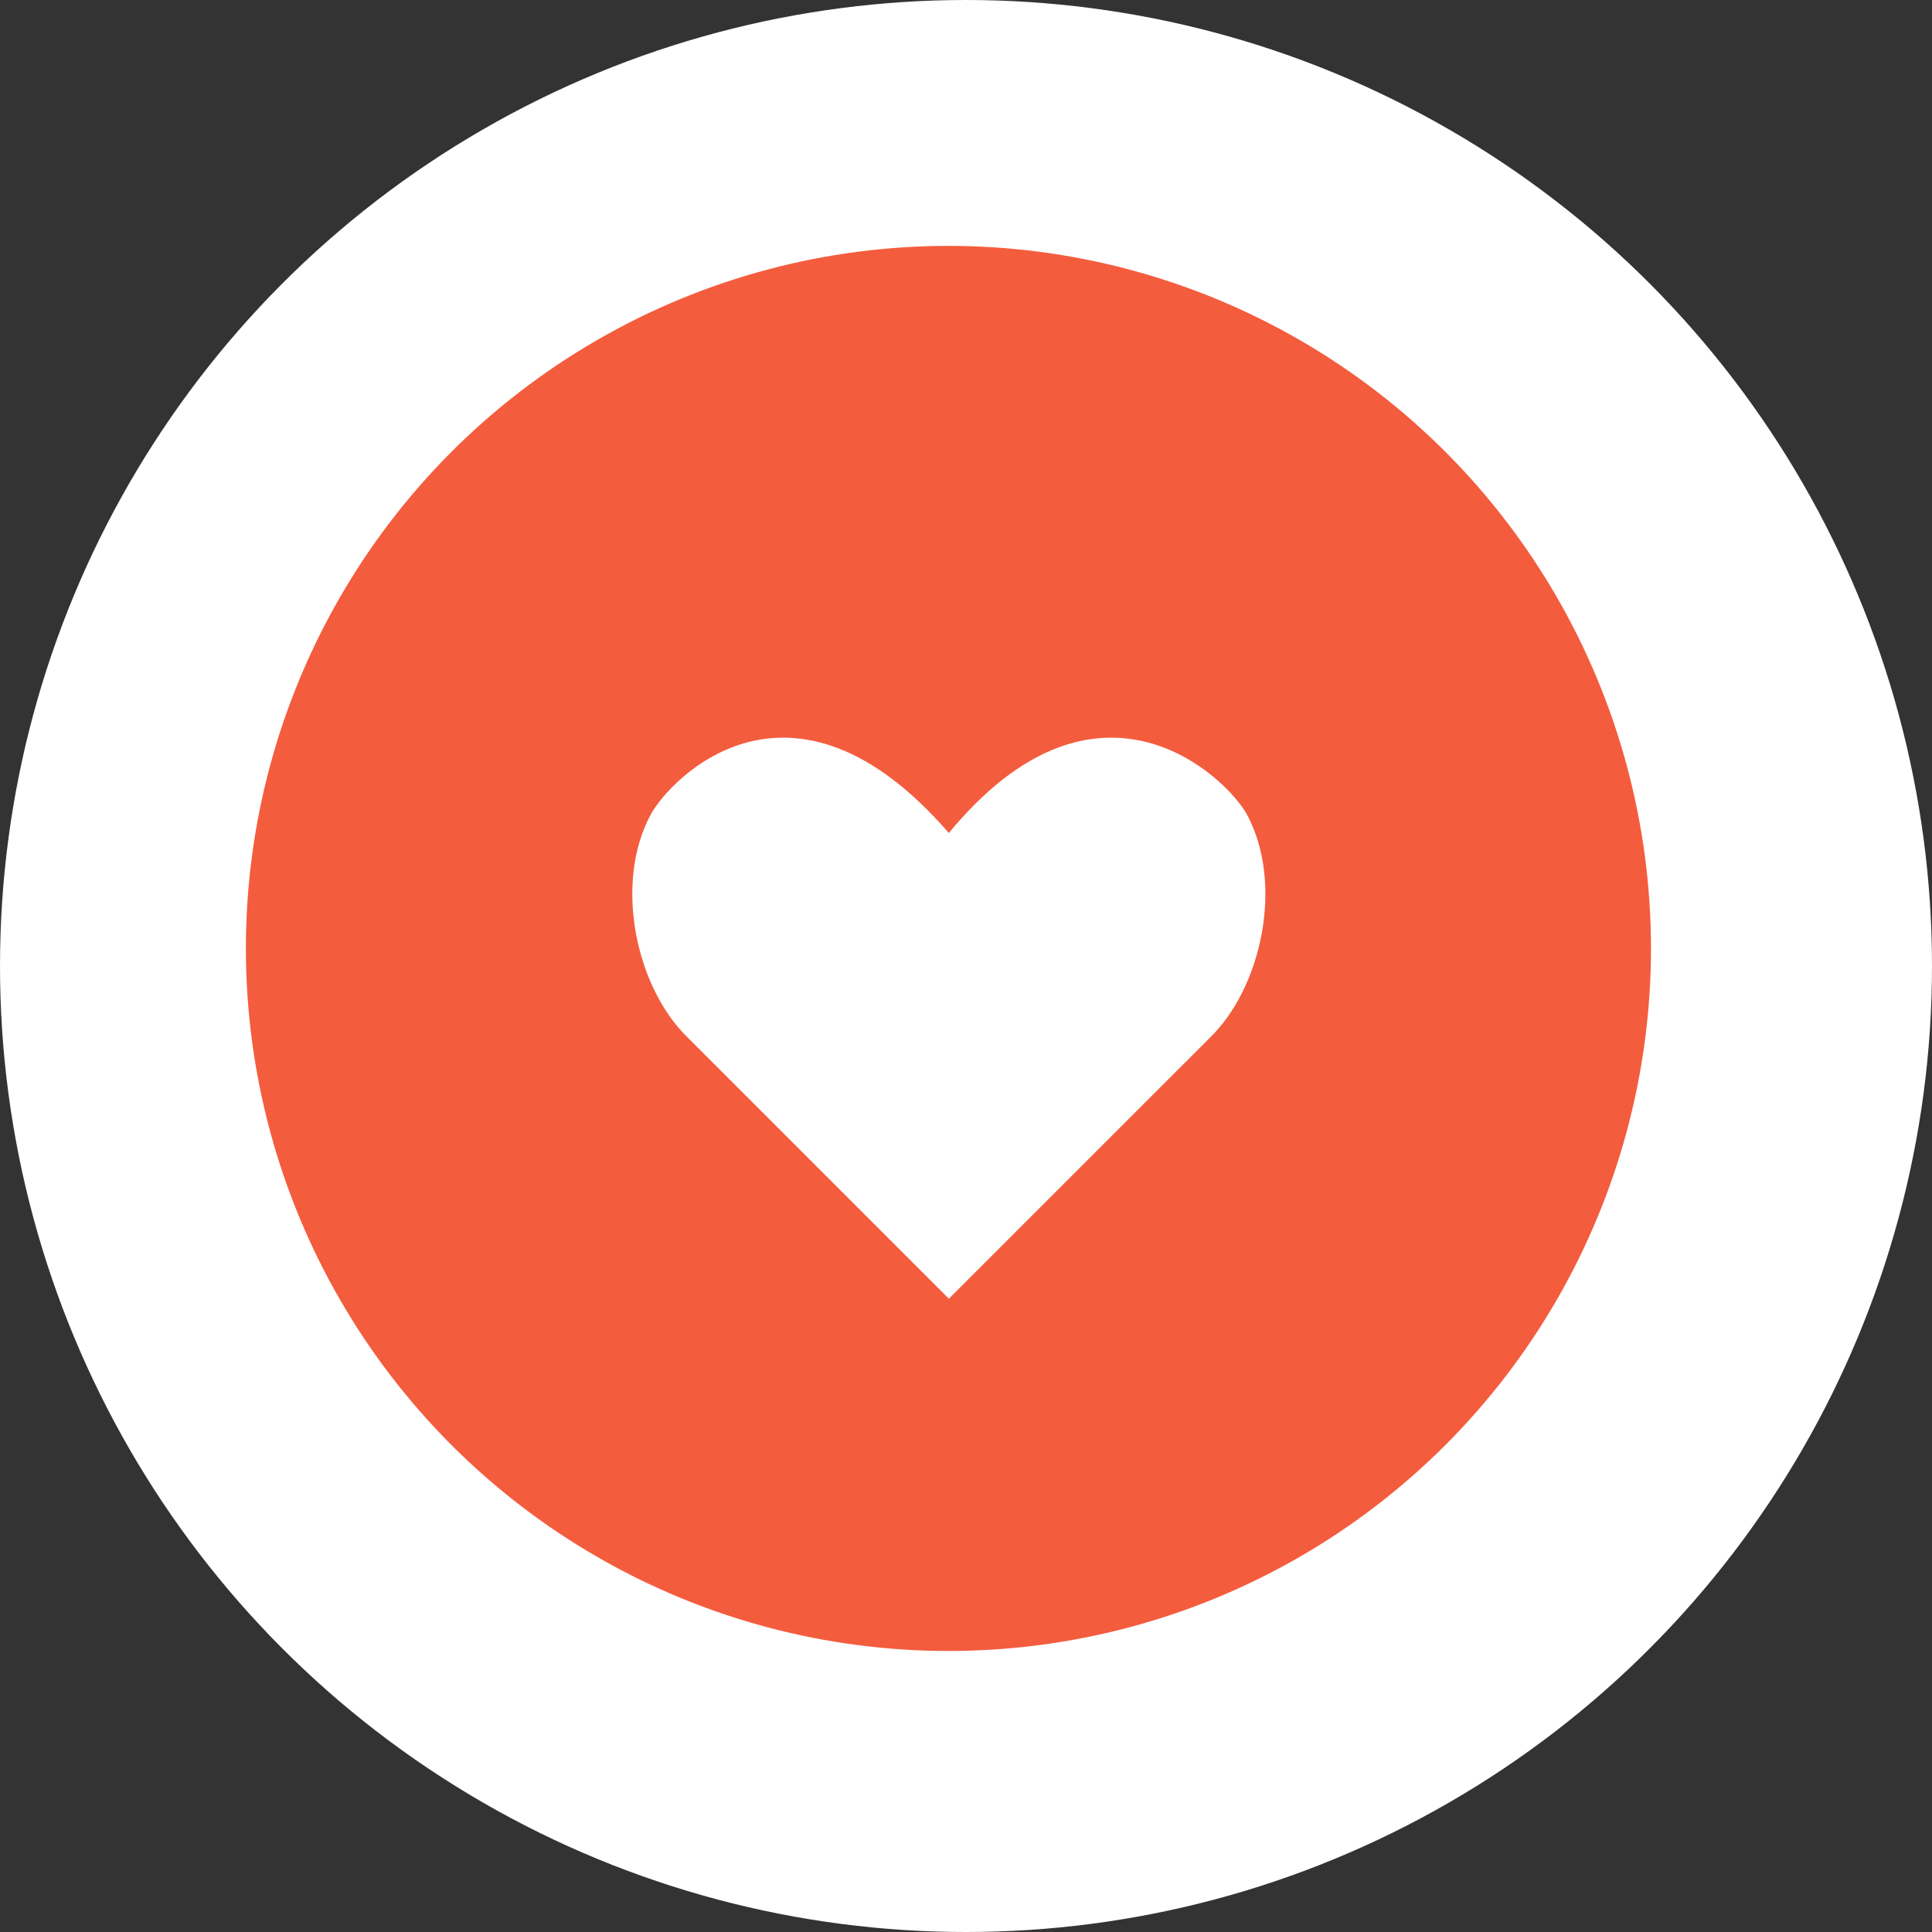
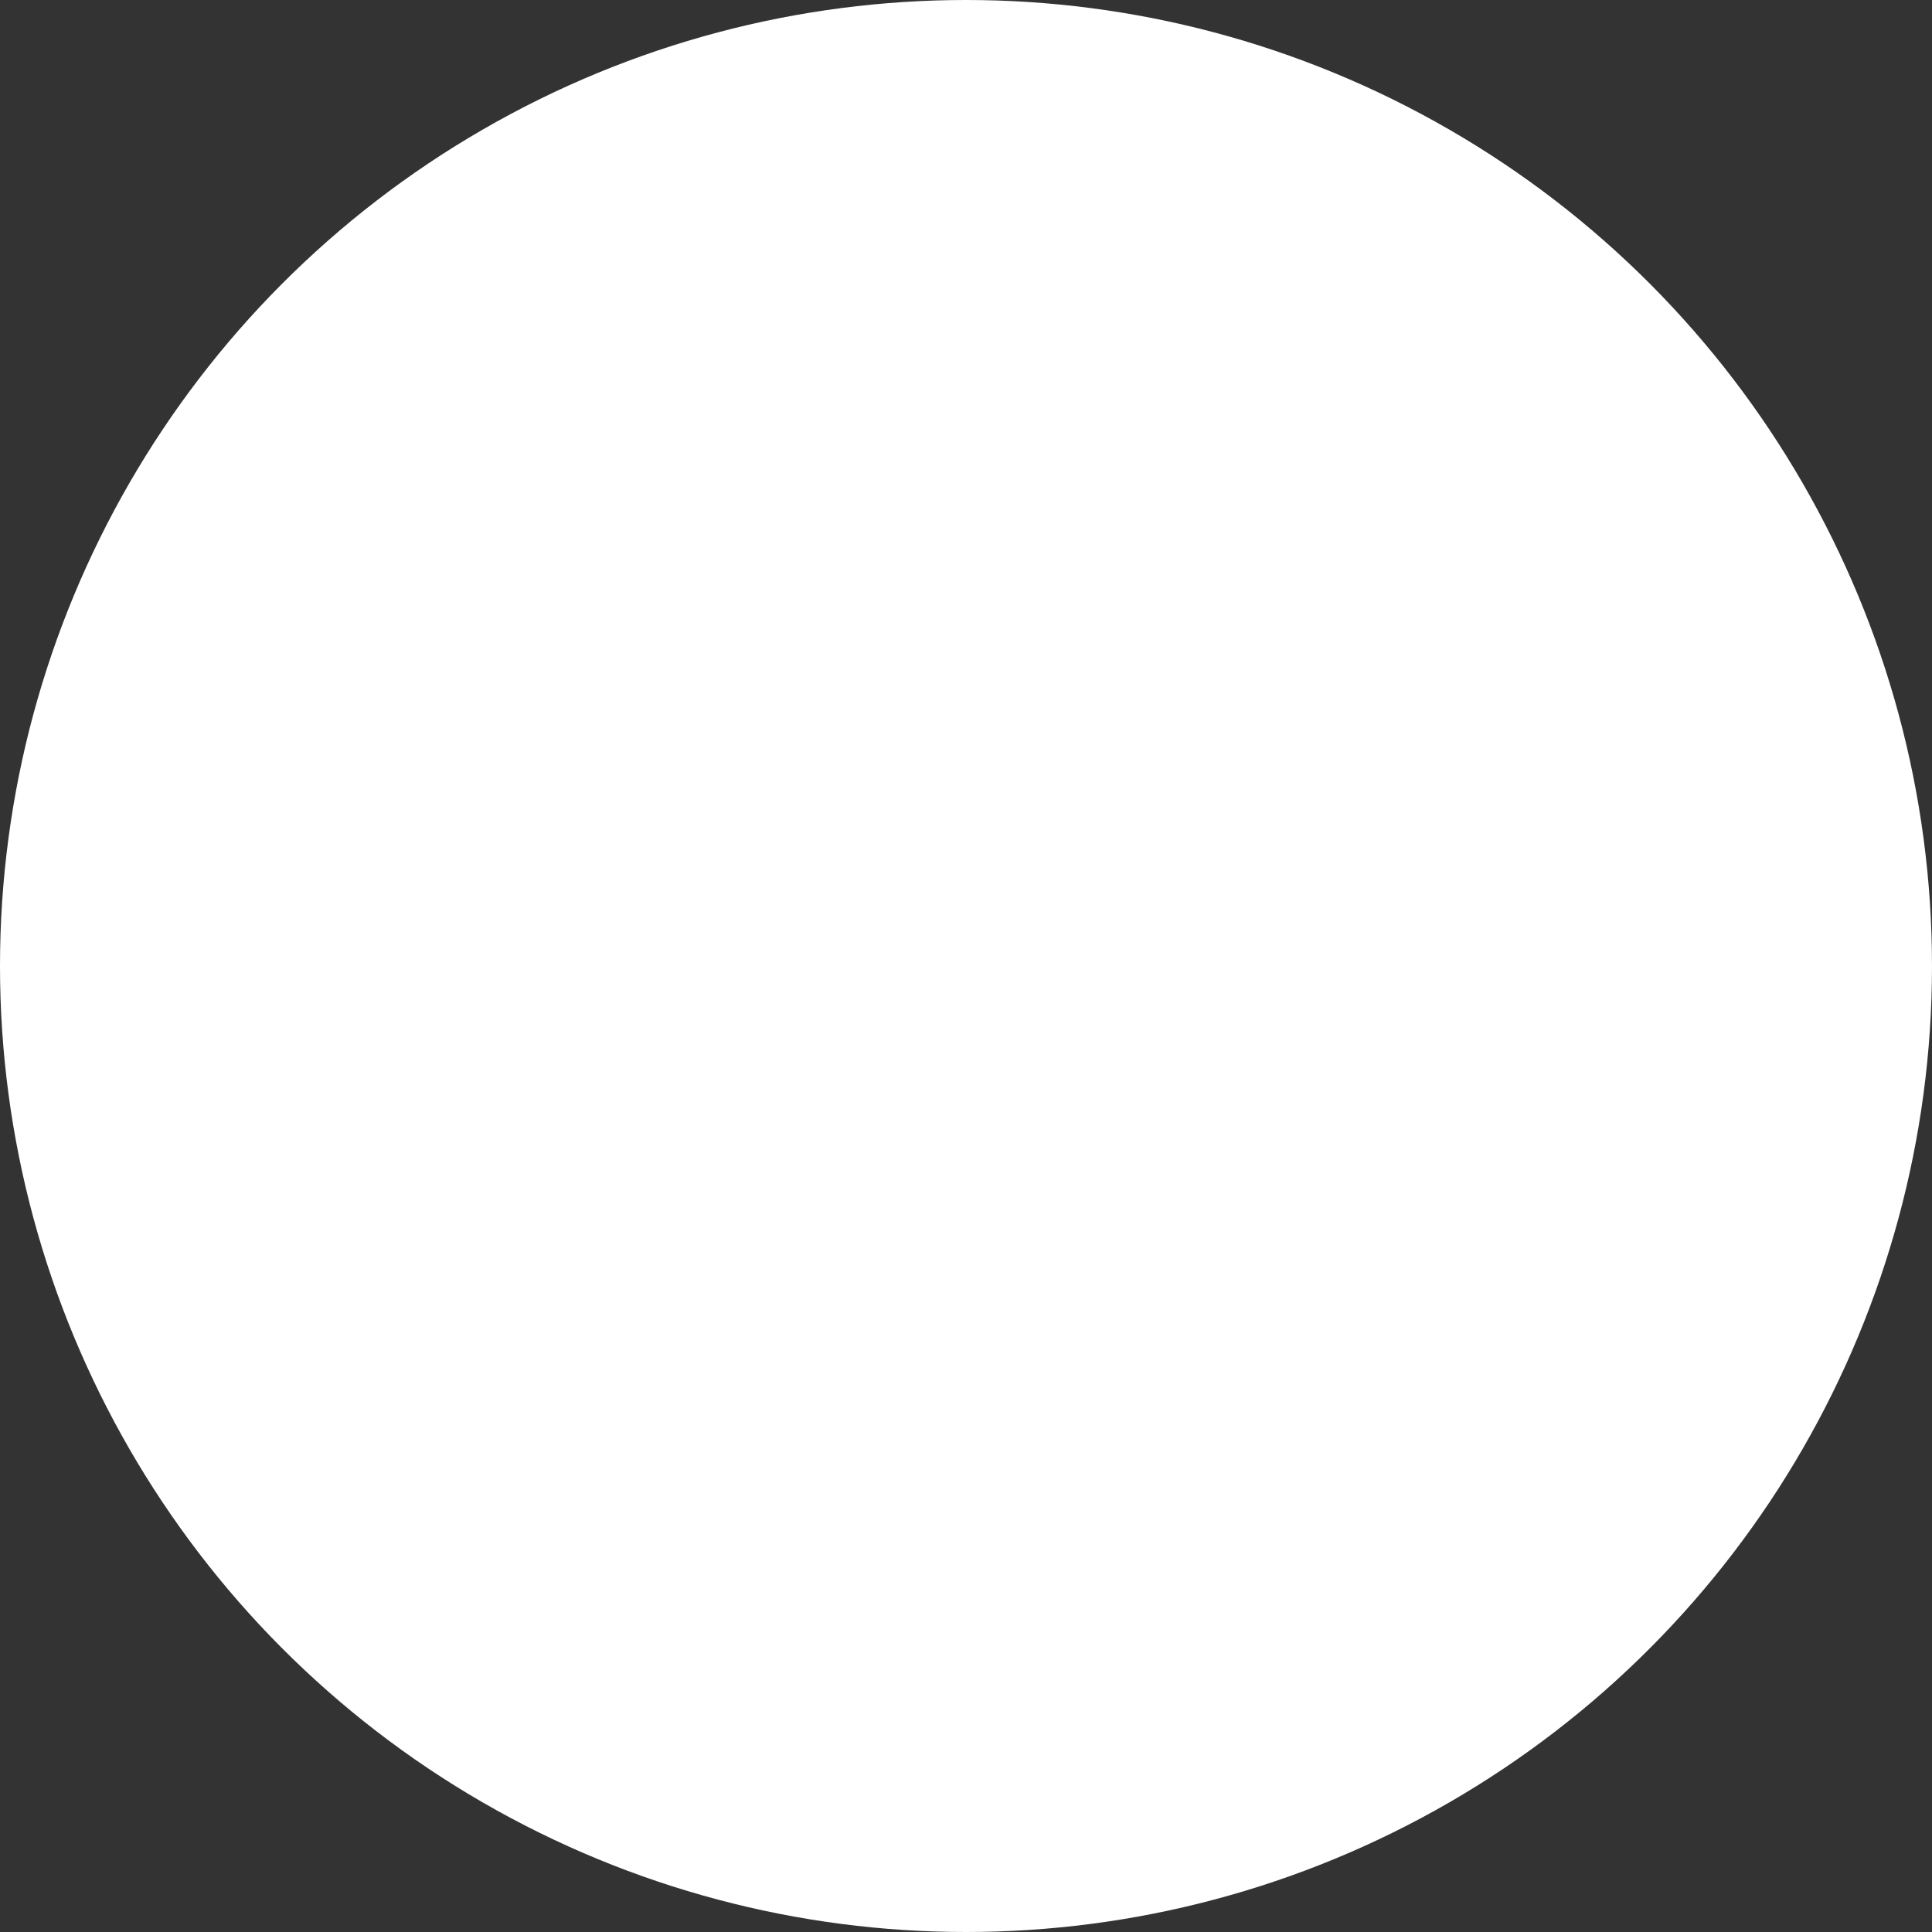
<svg xmlns="http://www.w3.org/2000/svg" width="55" height="55" viewBox="0 0 55 55" fill="none">
  <rect x="0" y="0" width="55" height="55" fill="#333333" stroke="none" />
  <circle cx="27.5" cy="27.5" r="27.5" fill="white" />
-   <circle cx="27" cy="27" r="20" fill="#F45C3E" />
-   <path d="M35.496 23.184C34.912 22.123 31.253 18.571 27.011 23.714C22.557 18.571 19.11 22.123 18.527 23.184C17.466 25.146 18.102 28.116 19.588 29.548L27.012 36.972L34.437 29.548C35.92 28.116 36.557 25.147 35.496 23.184Z" fill="white" />
+   <path d="M35.496 23.184C34.912 22.123 31.253 18.571 27.011 23.714C17.466 25.146 18.102 28.116 19.588 29.548L27.012 36.972L34.437 29.548C35.92 28.116 36.557 25.147 35.496 23.184Z" fill="white" />
</svg>